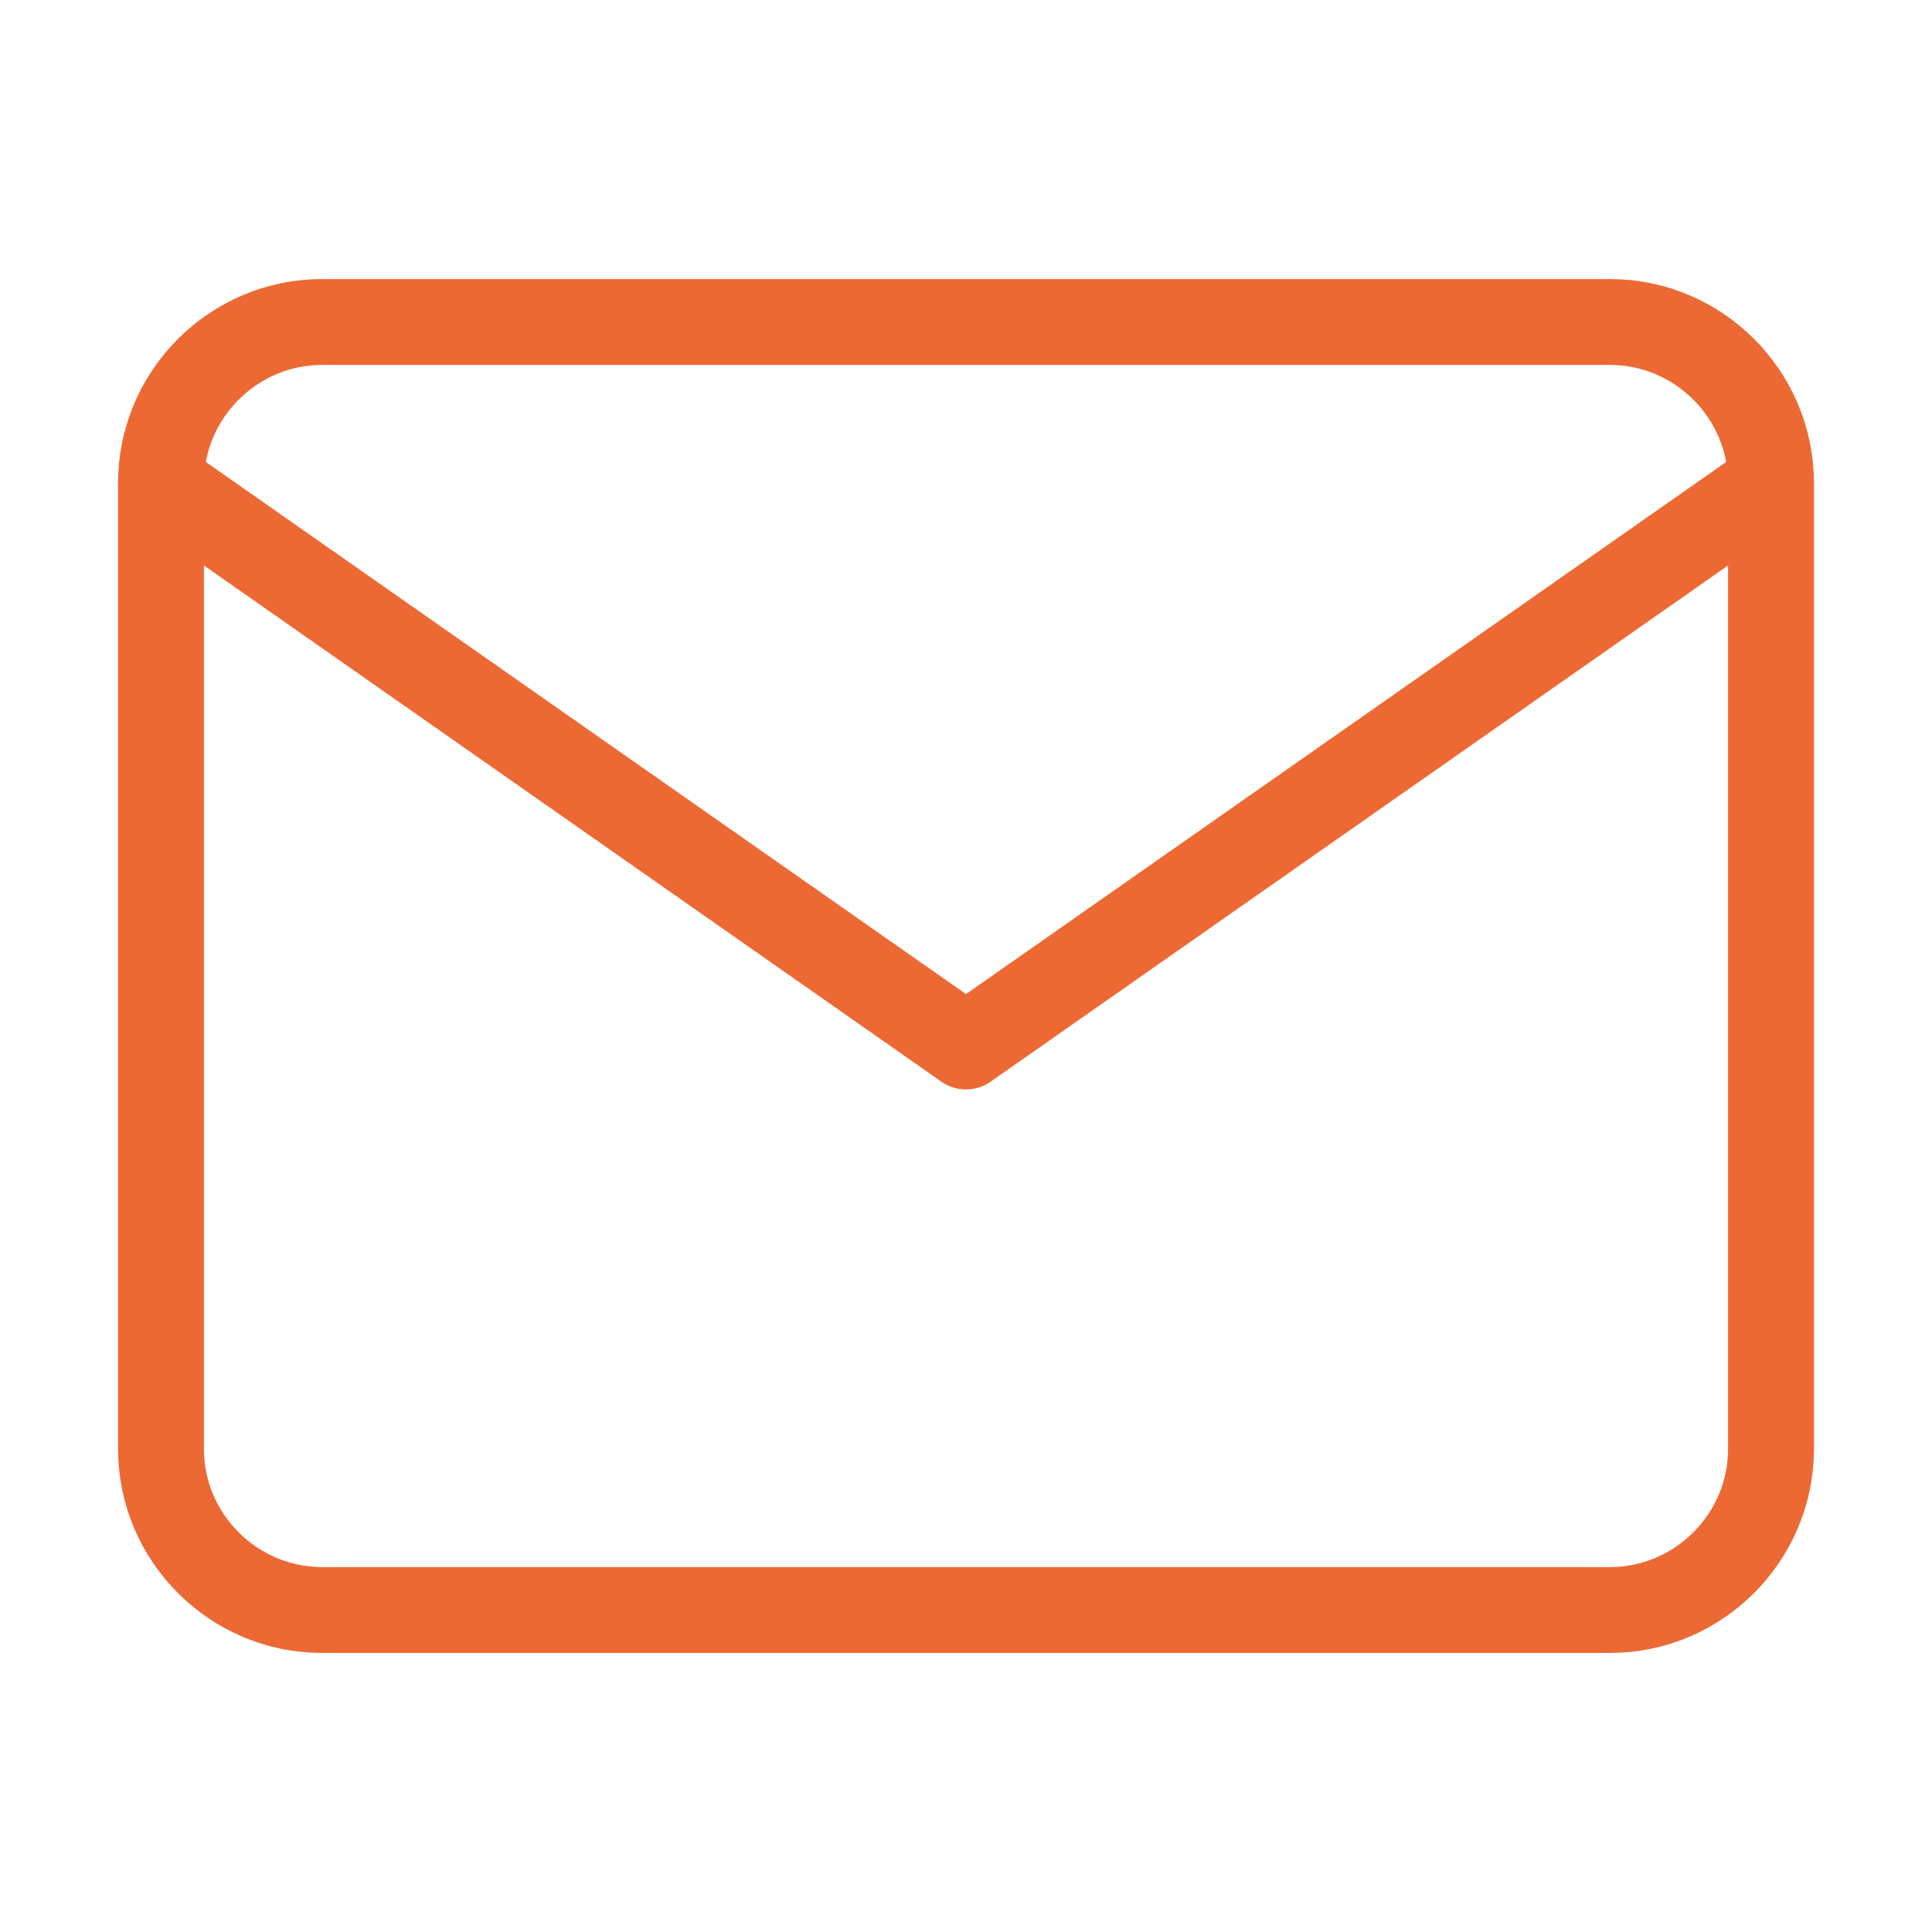
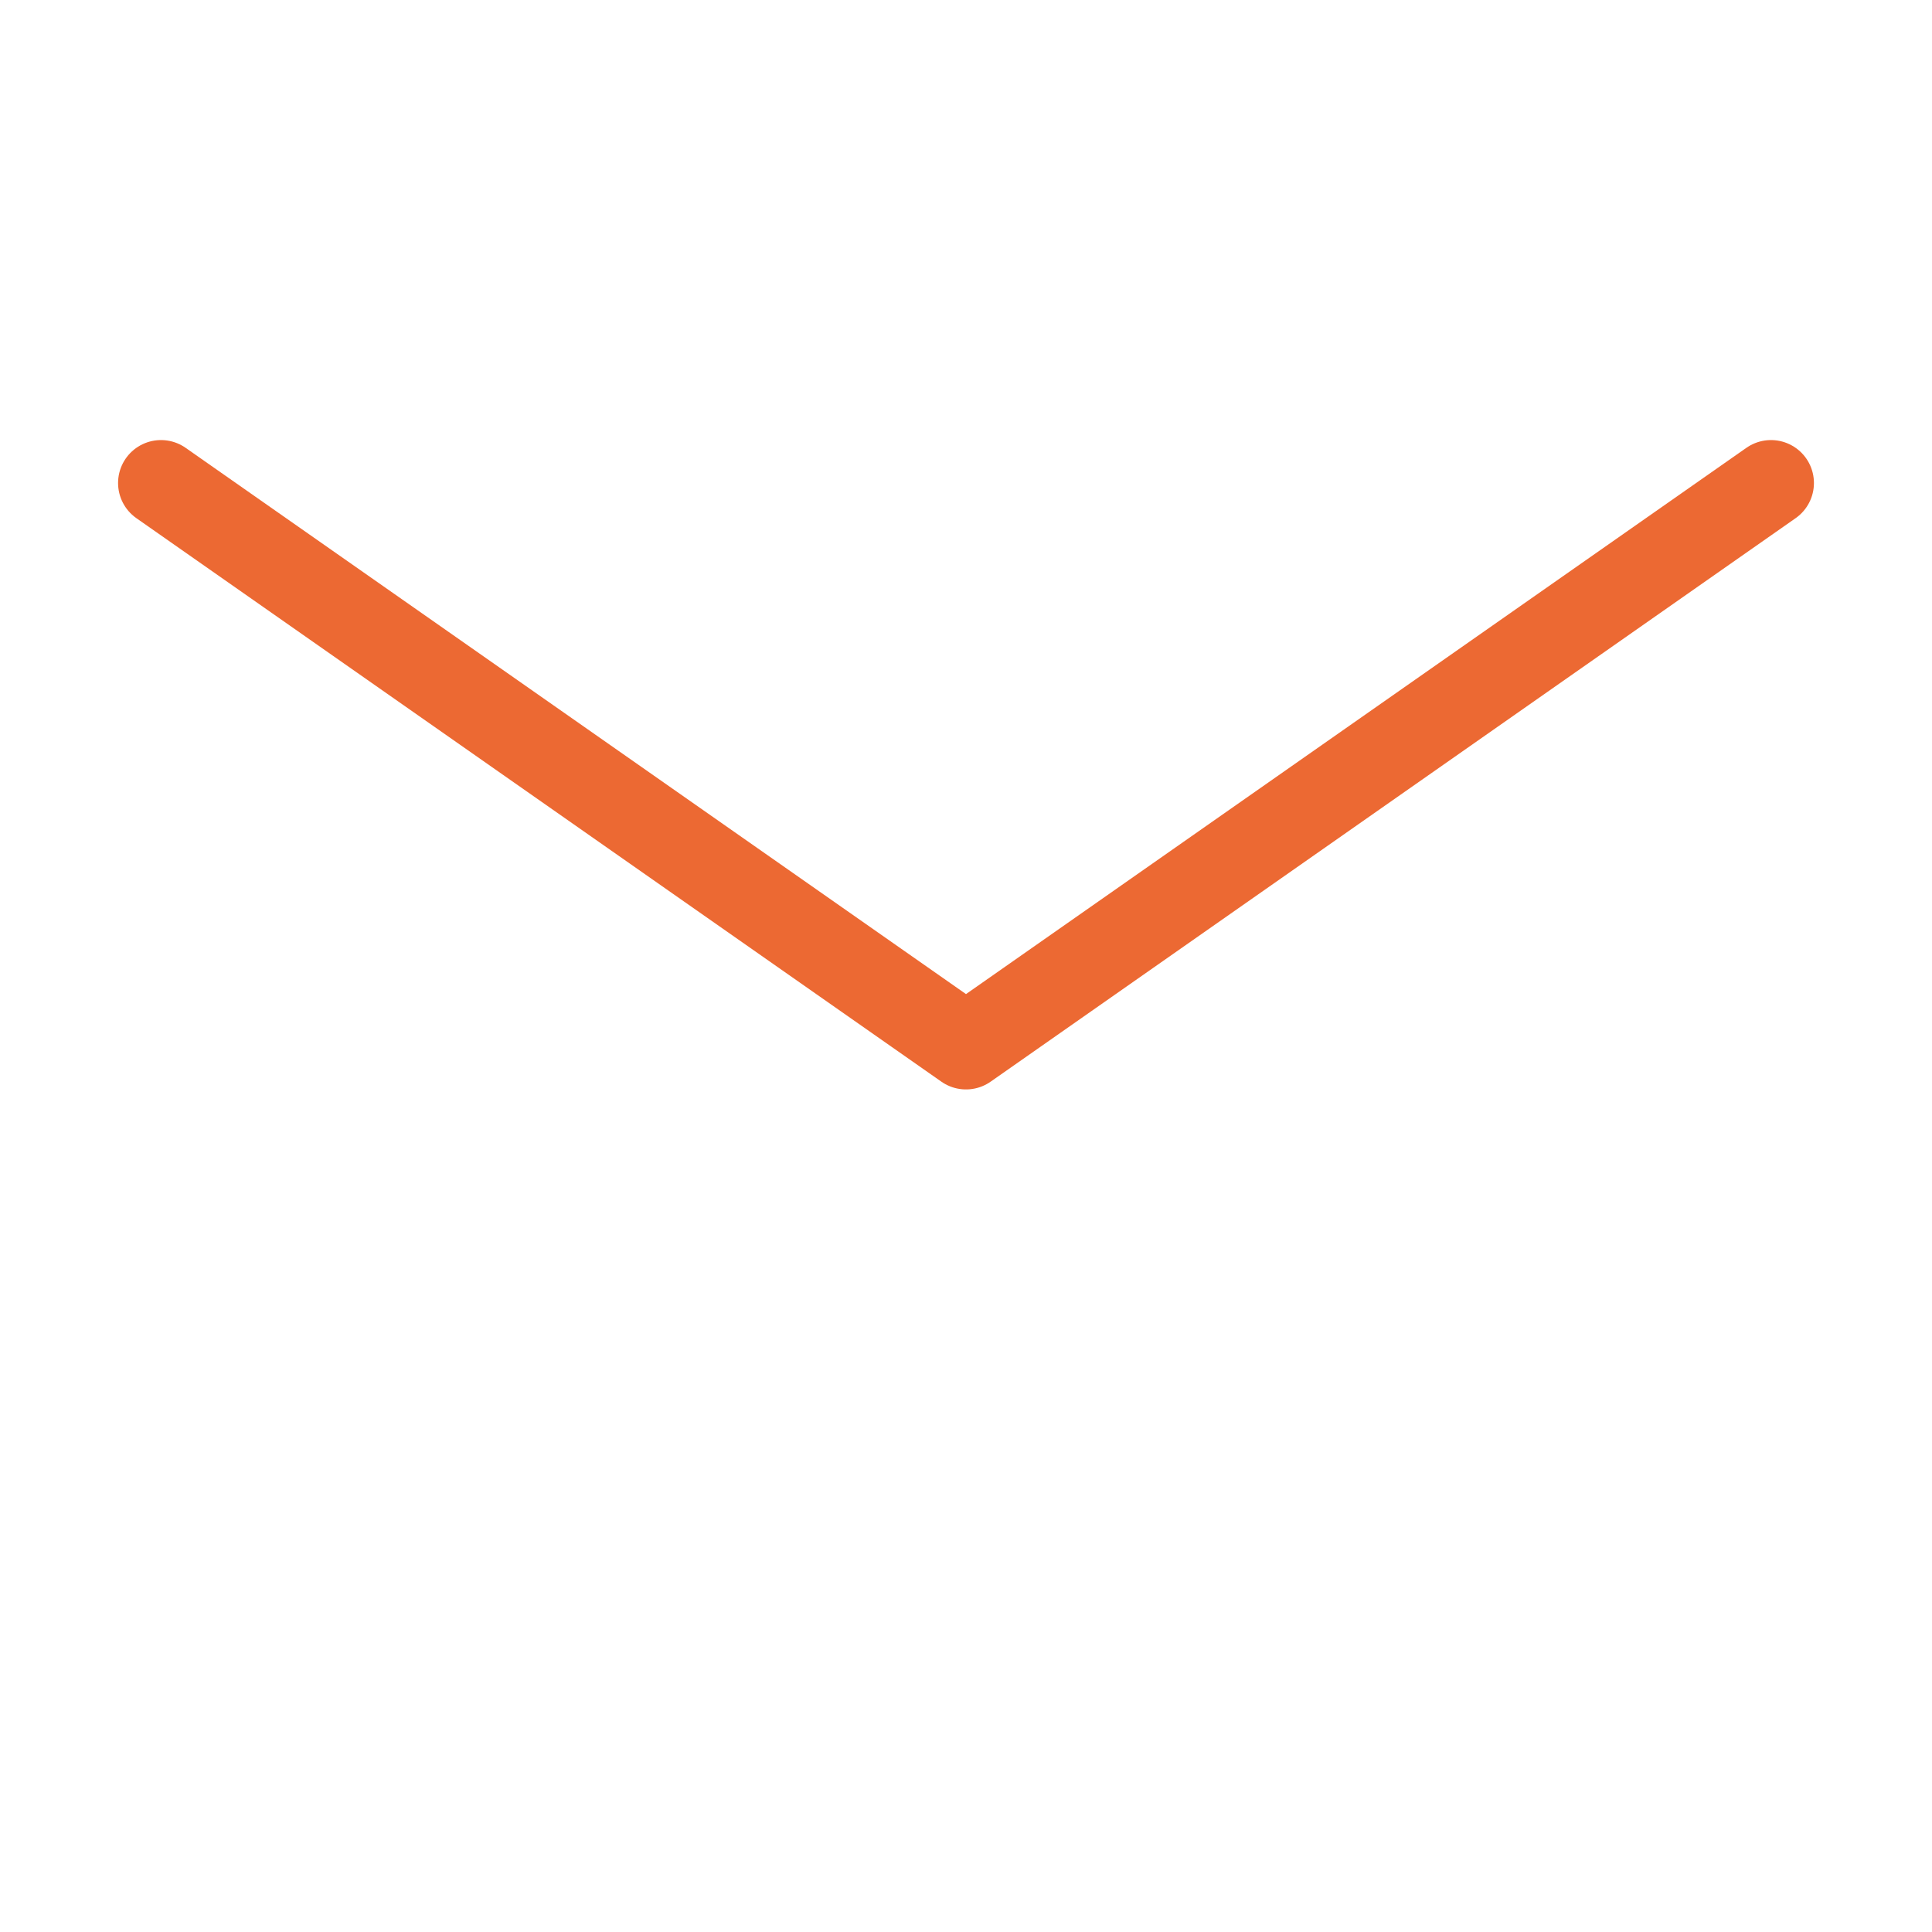
<svg xmlns="http://www.w3.org/2000/svg" width="45" height="45" viewBox="0 0 45 45" fill="none">
-   <path d="M7.5 7.5H37.5C39.562 7.5 41.25 9.188 41.25 11.25V33.75C41.25 35.812 39.562 37.5 37.5 37.5H7.5C5.438 37.5 3.75 35.812 3.75 33.75V11.25C3.75 9.188 5.438 7.5 7.5 7.5Z" stroke="#EC6933" stroke-width="2" stroke-linecap="round" stroke-linejoin="round" />
  <path d="M41.25 11.25L22.5 24.375L3.75 11.25" stroke="#EC6933" stroke-width="2" stroke-linecap="round" stroke-linejoin="round" />
</svg>